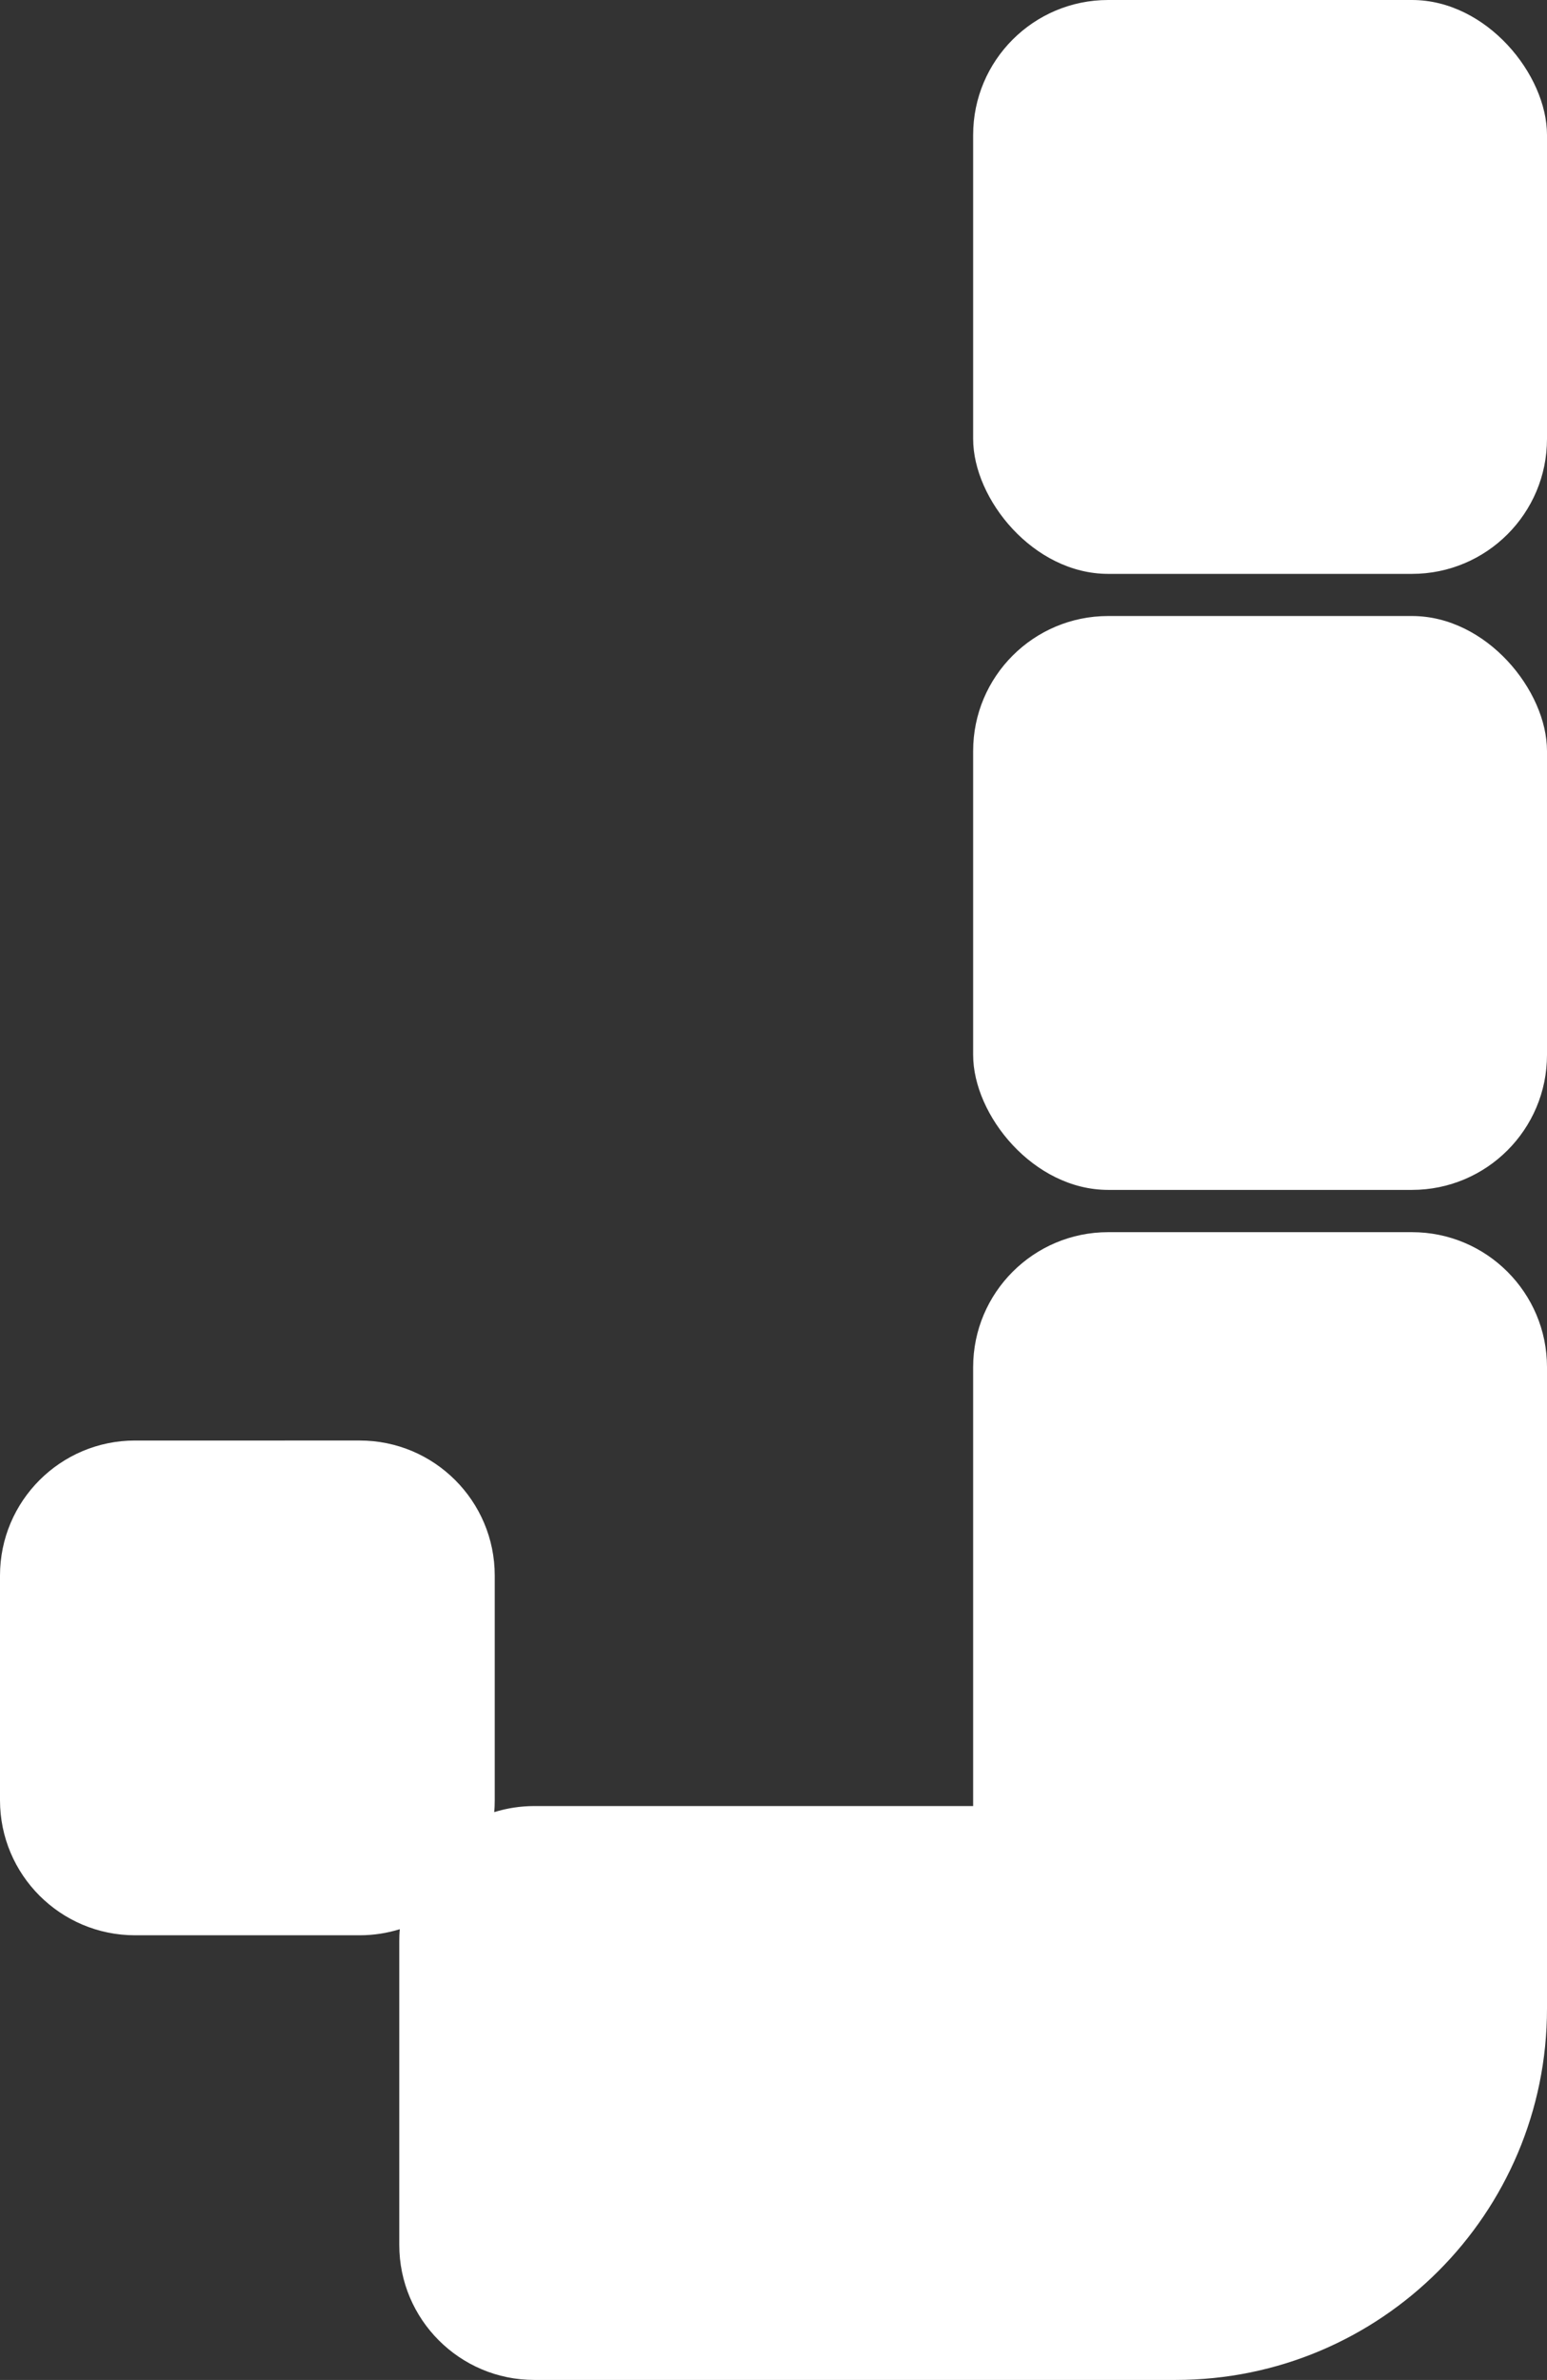
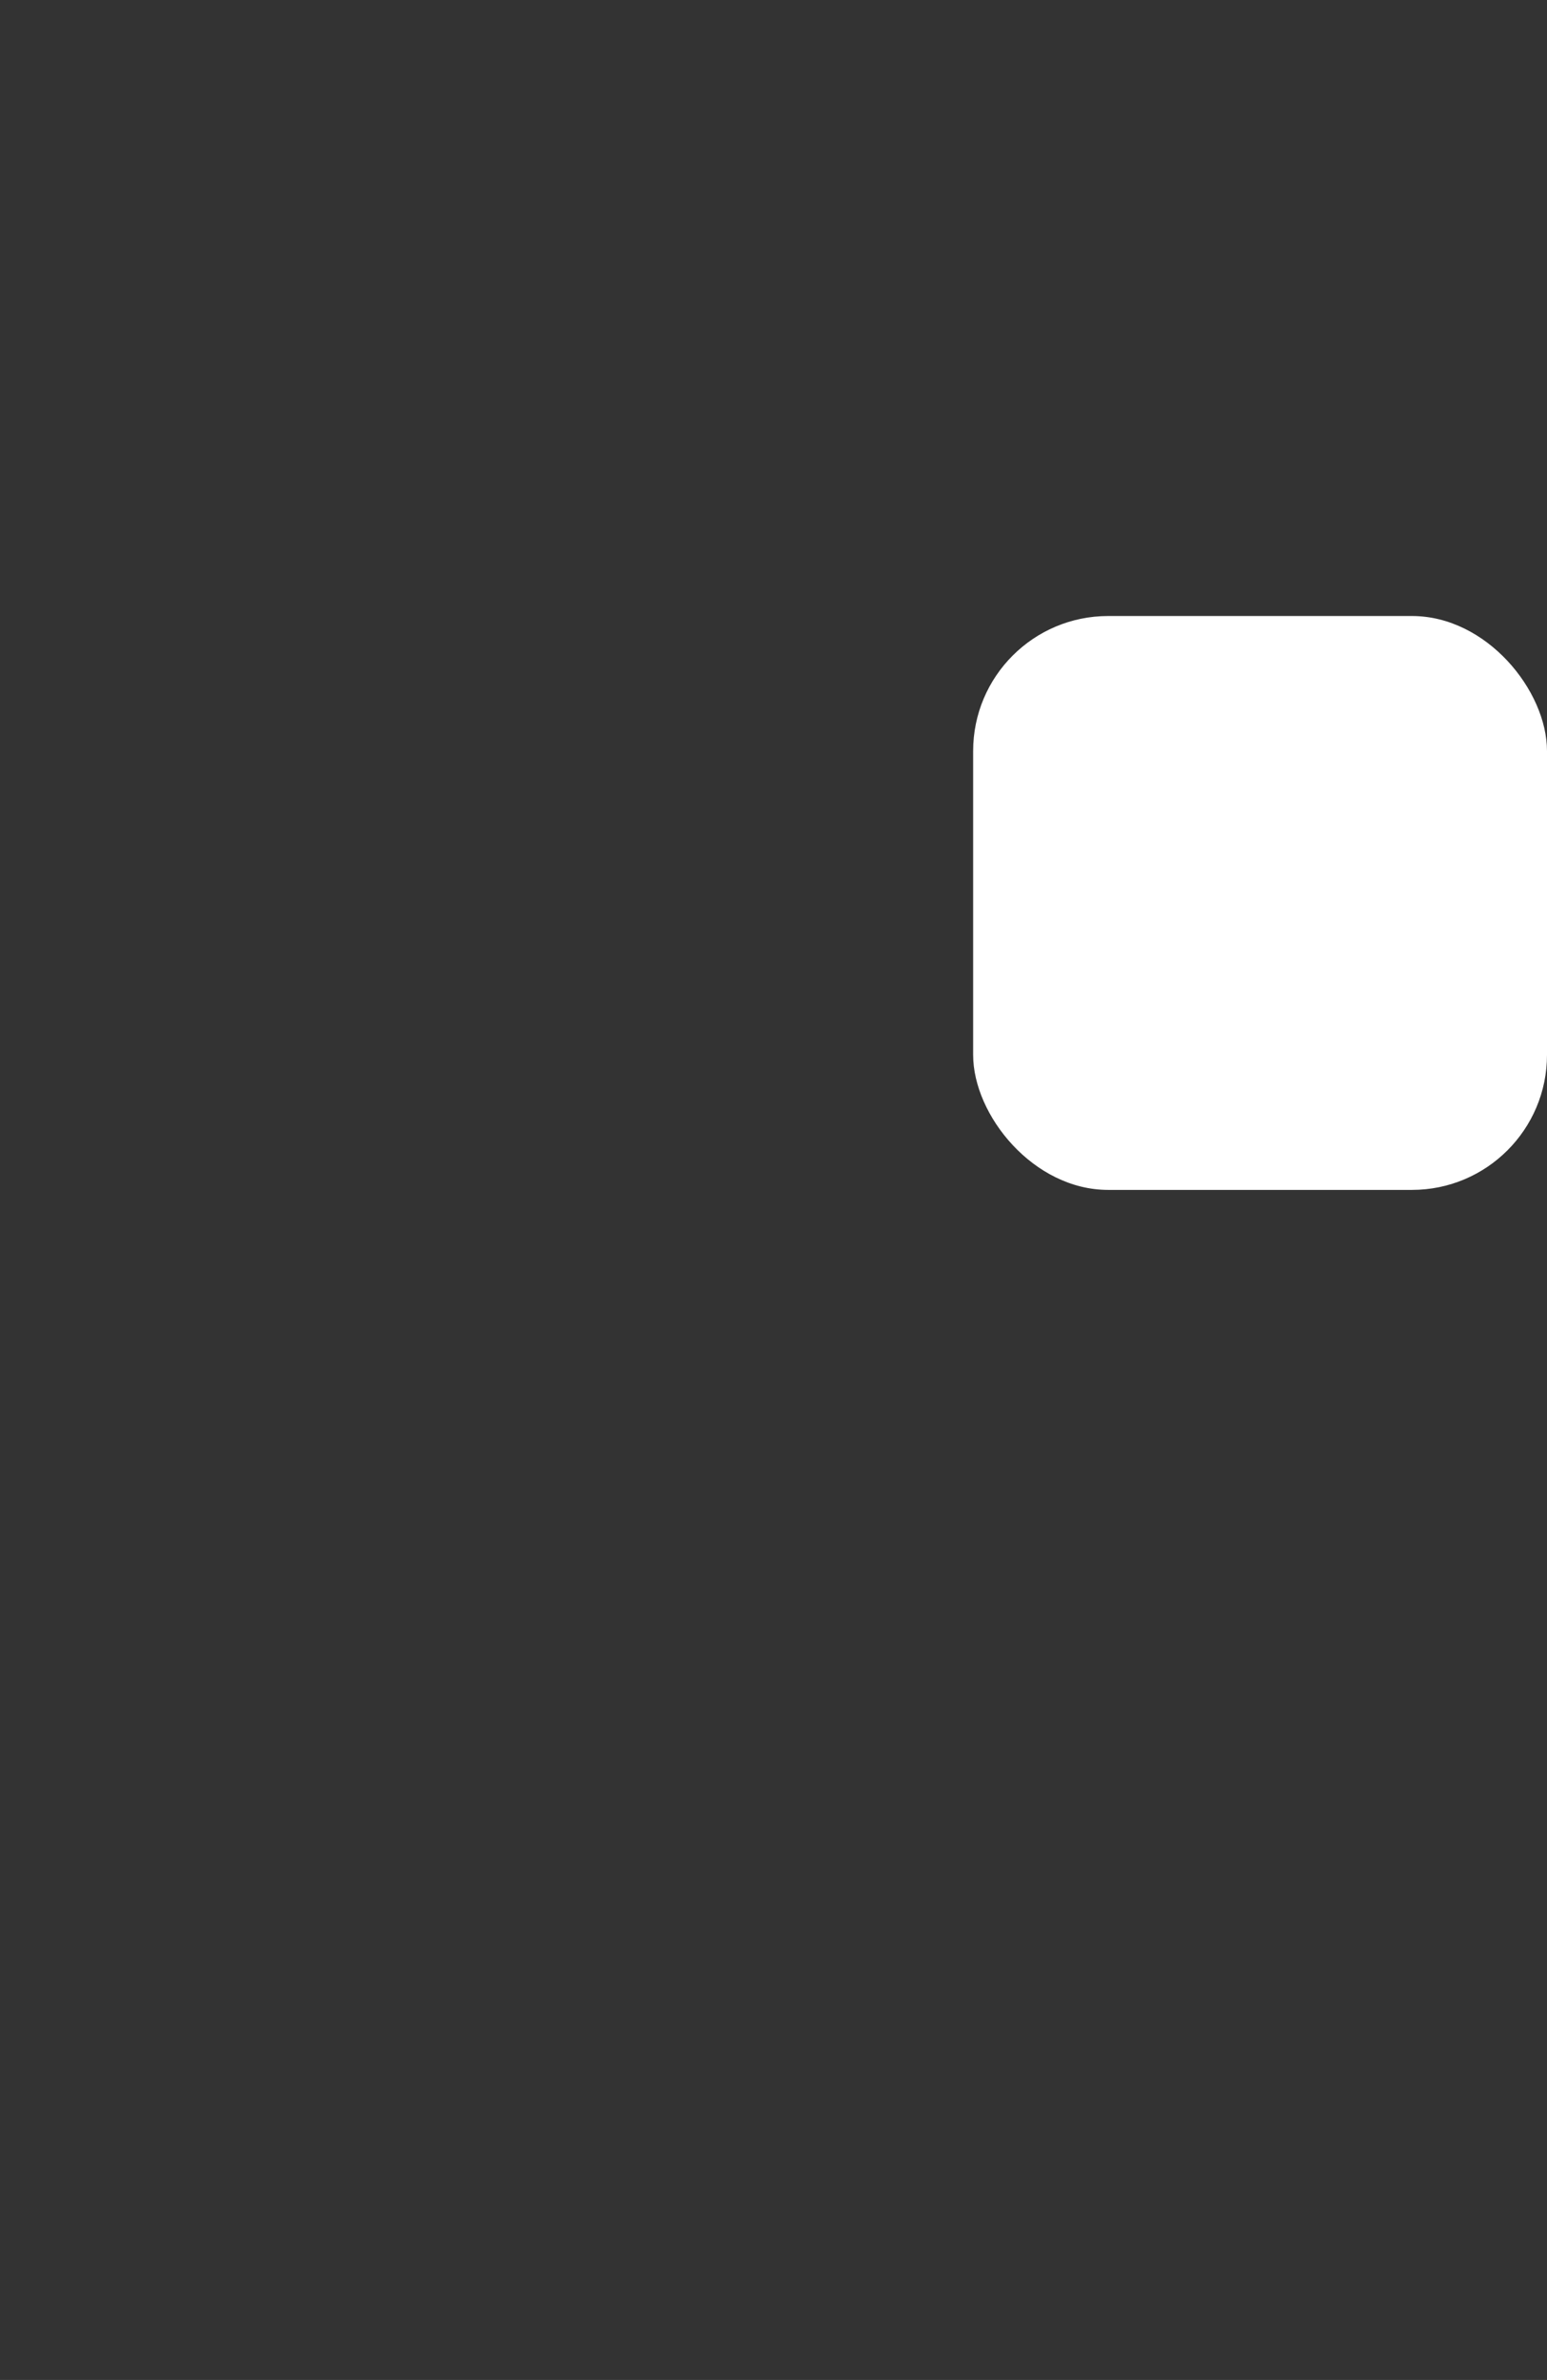
<svg xmlns="http://www.w3.org/2000/svg" id="Layer_2" data-name="Layer 2" viewBox="0 0 114.57 176.25">
  <rect x="0" y="0" width="114.57" height="176.25" fill="#333333" stroke="none" />
  <defs>
    <style>
      .cls-1 {
        fill: #fff;
      }
    </style>
  </defs>
  <g id="Layer_1-2" data-name="Layer 1">
-     <rect class="cls-1" x="72.07" width="42.5" height="42.5" rx="10" ry="10" />
    <g>
      <rect class="cls-1" x="72.07" y="45.62" width="42.5" height="42.5" rx="10" ry="10" />
-       <path class="cls-1" d="M104.57,91.25h-22.5c-5.52,0-10,4.48-10,10v32.5h-32.5c-1.04,0-2.03.16-2.97.45.03-.29.04-.58.04-.88v-16.64c0-5.52-4.48-10-10-10H10c-5.52,0-10,4.48-10,10v16.64c0,5.52,4.48,10,10,10h16.64c1.04,0,2.03-.16,2.97-.45-.03.29-.04.58-.04.88v22.5c0,5.52,4.48,10,10,10h47.5c15.19,0,27.5-12.31,27.5-27.5v-47.5c0-5.52-4.48-10-10-10Z" />
    </g>
  </g>
</svg>